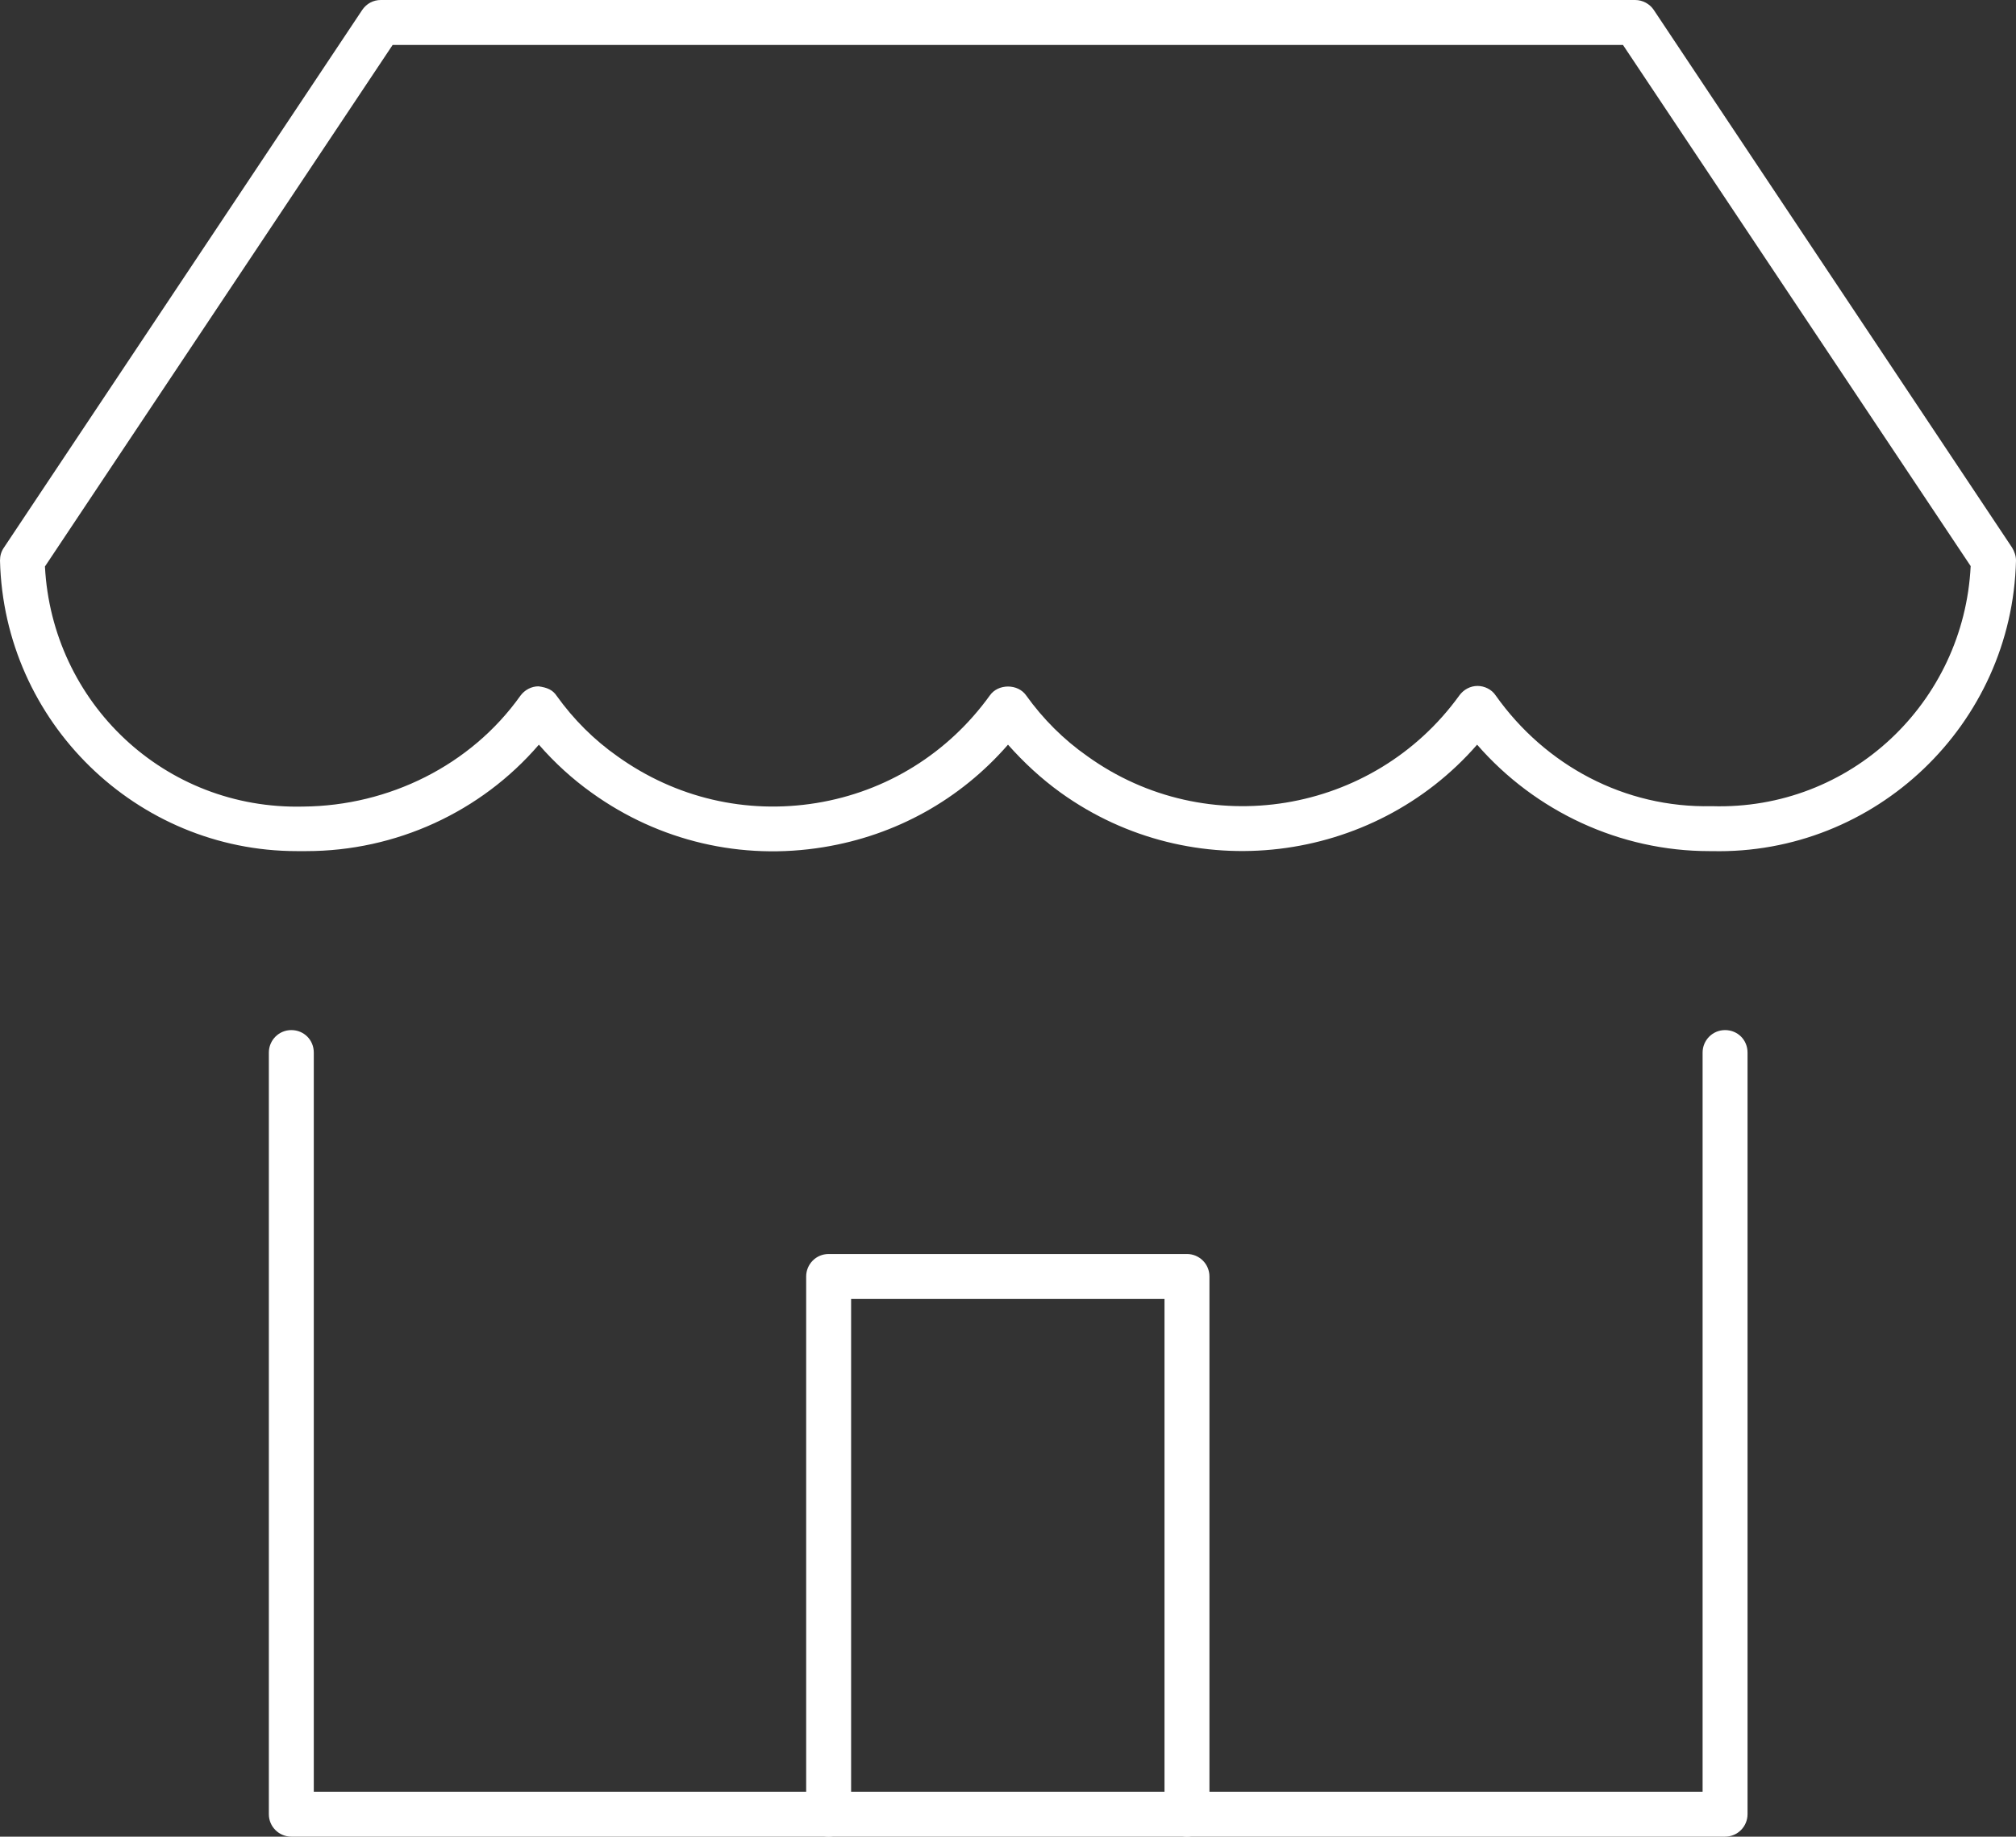
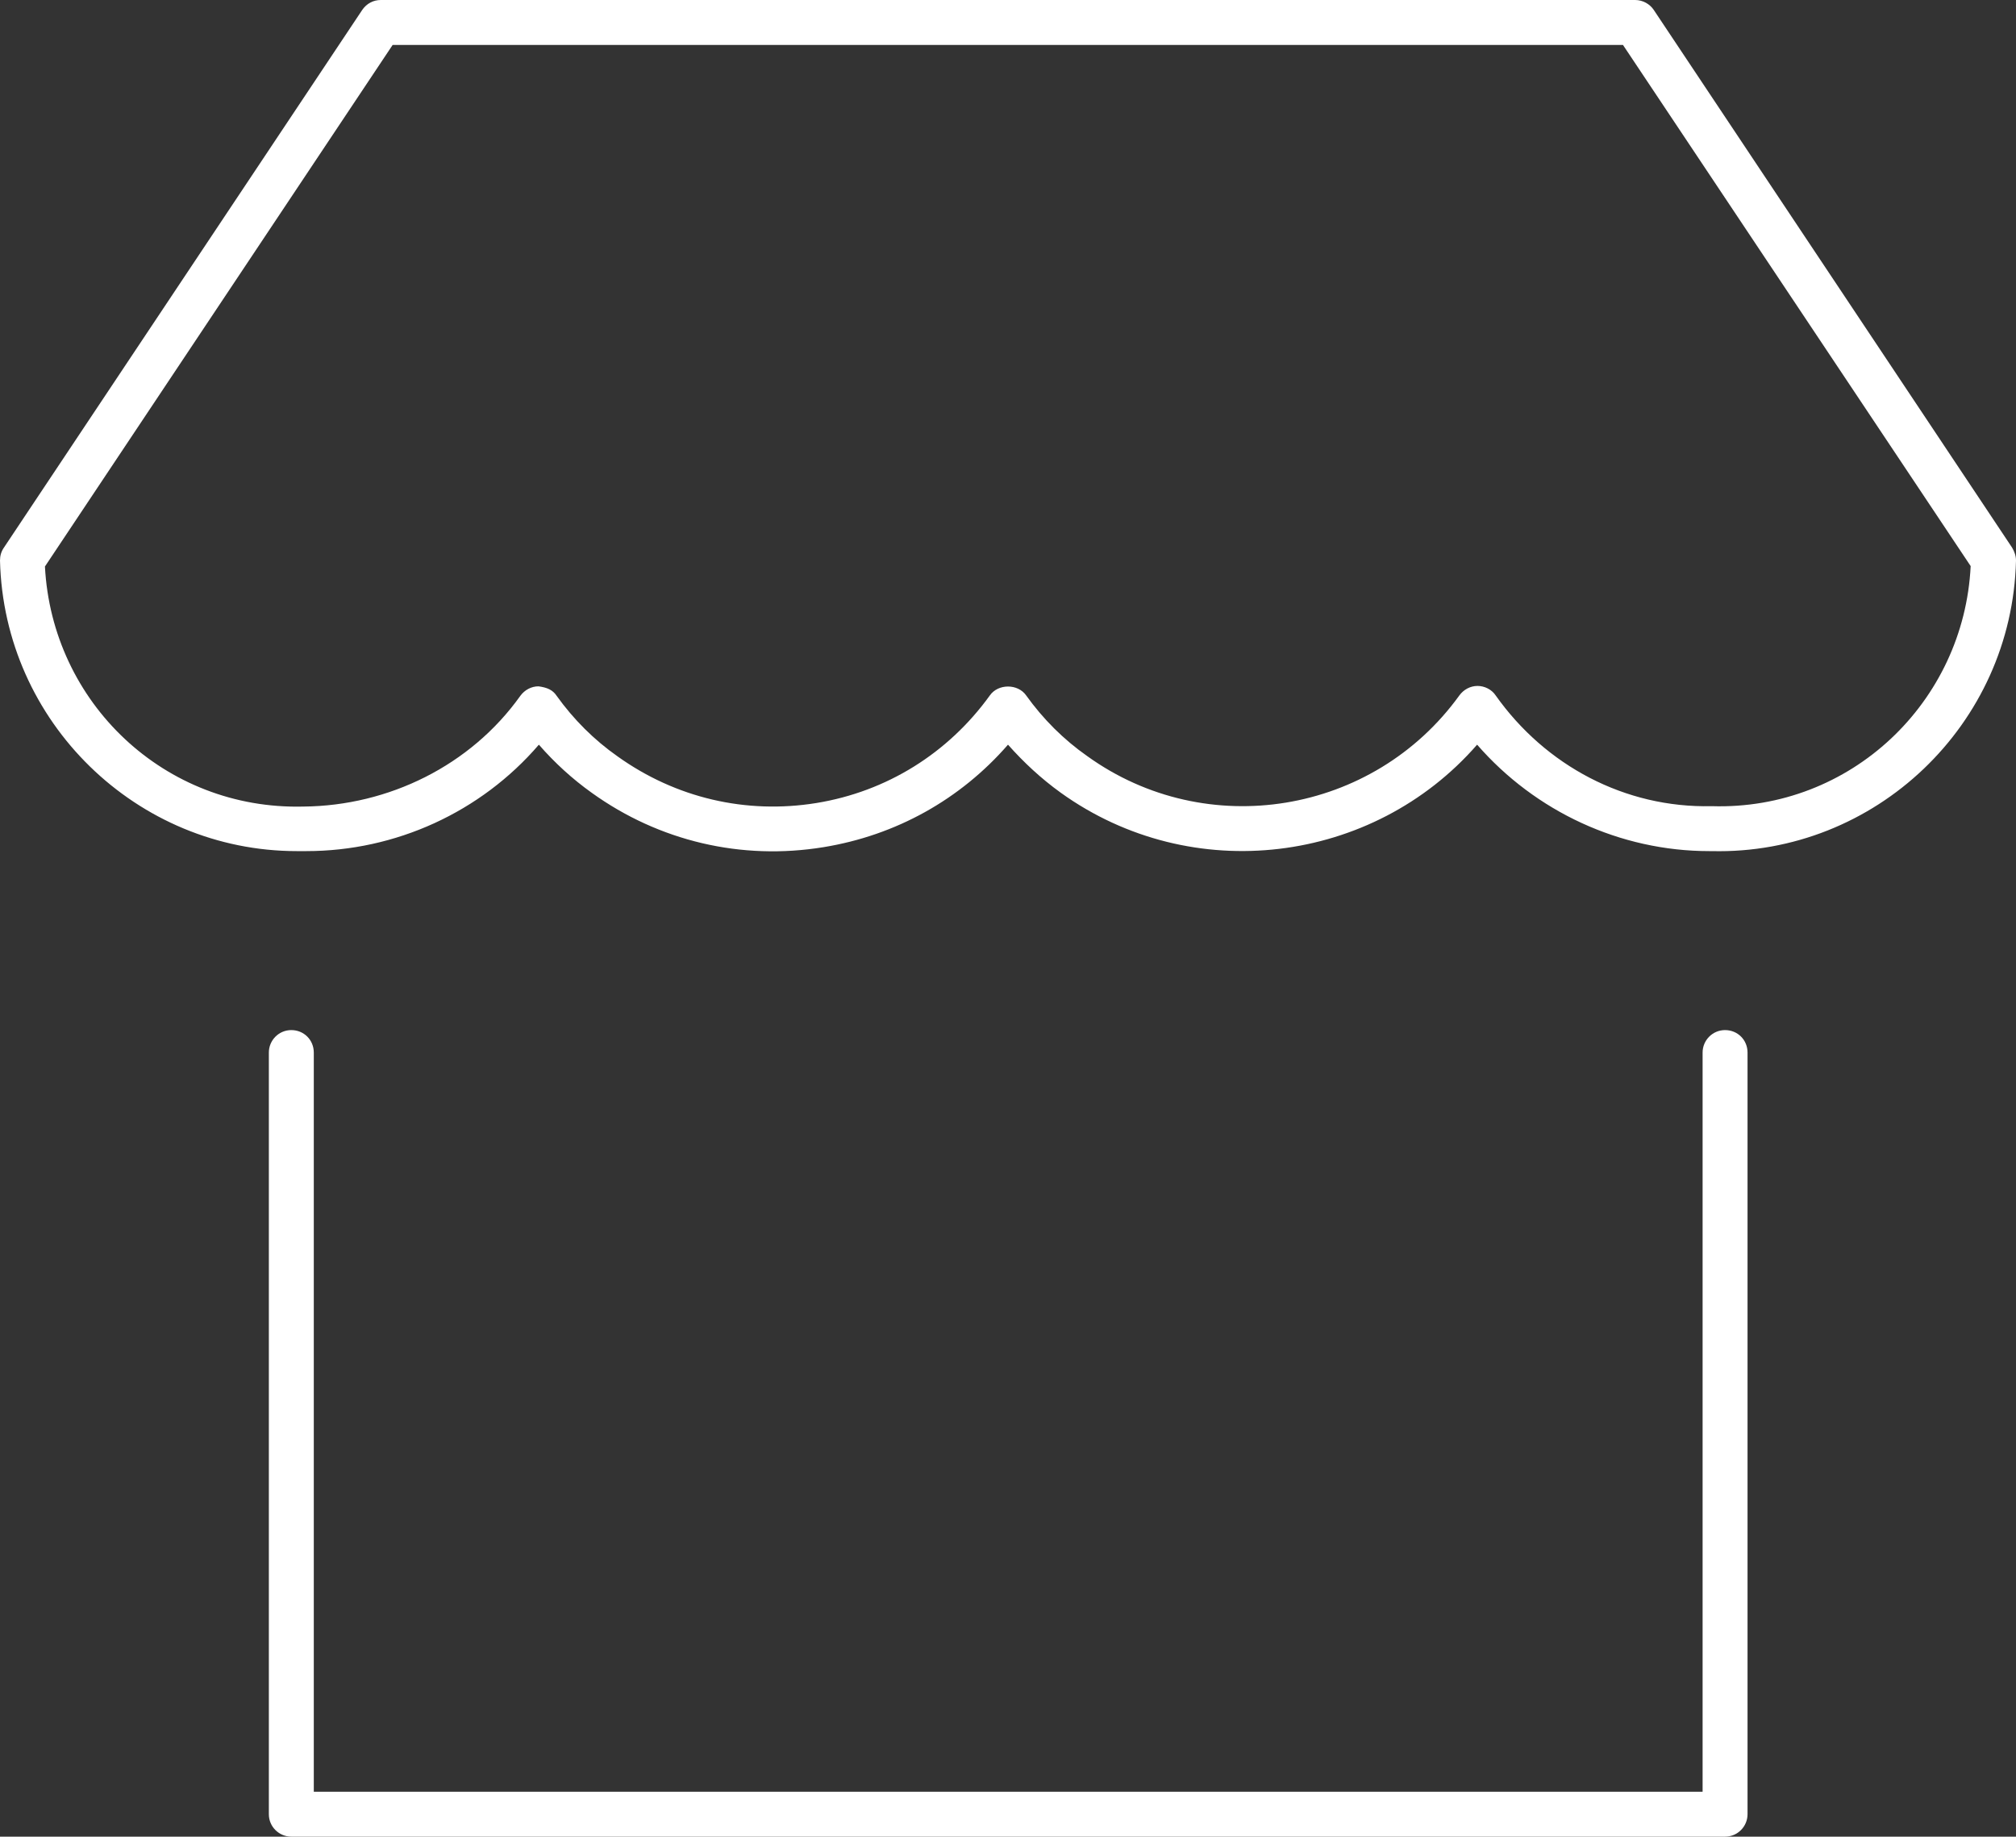
<svg xmlns="http://www.w3.org/2000/svg" id="Layer_2" data-name="Layer 2" viewBox="0 0 51.14 46.59">
  <rect x="0" y="0" width="51.14" height="46.59" fill="#333333" stroke="none" />
  <defs>
    <style>
      .cls-1 {
        fill: #fff;
        stroke-width: 0px;
      }
    </style>
  </defs>
  <g id="Layer_1-2" data-name="Layer 1">
    <g>
-       <path class="cls-1" d="M30.11,46.59c-.31,0-.57-.25-.57-.57v-13.07h-7.95v13.07c0,.31-.25.57-.57.57s-.57-.25-.57-.57v-13.64c0-.31.25-.57.57-.57h9.09c.31,0,.57.25.57.57v13.64c0,.31-.25.57-.57.57Z" />
      <path class="cls-1" d="M43.75,46.59H7.39c-.31,0-.57-.25-.57-.57v-19.32c0-.31.25-.57.57-.57s.57.25.57.57v18.75h35.23v-18.75c0-.31.25-.57.57-.57s.57.25.57.57v19.32c0,.31-.25.57-.57.57Z" />
      <path class="cls-1" d="M7.53,21.59C3.47,21.59.1,18.32,0,14.22c0-.12.03-.23.1-.33L9.19.25c.11-.16.28-.25.47-.25h31.82c.19,0,.37.1.47.25l9.09,13.64c.06.1.1.21.1.33-.1,4.16-3.57,7.47-7.72,7.37-.02,0-.04,0-.06,0-2.26,0-4.41-1-5.89-2.7-2.64,3.03-7.23,3.61-10.56,1.22-.5-.36-.94-.77-1.34-1.22-1.21,1.39-2.84,2.3-4.68,2.6-2.08.34-4.17-.15-5.88-1.38-.49-.35-.94-.76-1.34-1.22-1.47,1.71-3.63,2.7-5.9,2.7-.08,0-.15,0-.23,0ZM1.14,14.37c.18,3.45,3.03,6.18,6.56,6.09,2.16-.02,4.24-1.04,5.5-2.81.11-.15.28-.24.46-.24.22.03.36.09.46.24.43.6.95,1.12,1.55,1.54,1.47,1.05,3.25,1.47,5.04,1.18,1.78-.29,3.34-1.26,4.4-2.73.21-.3.71-.3.92,0,.43.6.95,1.12,1.55,1.54,3.03,2.18,7.26,1.48,9.44-1.54.11-.15.28-.24.46-.24h0c.18,0,.36.09.46.24,1.26,1.78,3.28,2.86,5.48,2.81,3.53.11,6.4-2.64,6.57-6.09L41.17,1.14H9.96L1.14,14.37Z" />
    </g>
  </g>
</svg>